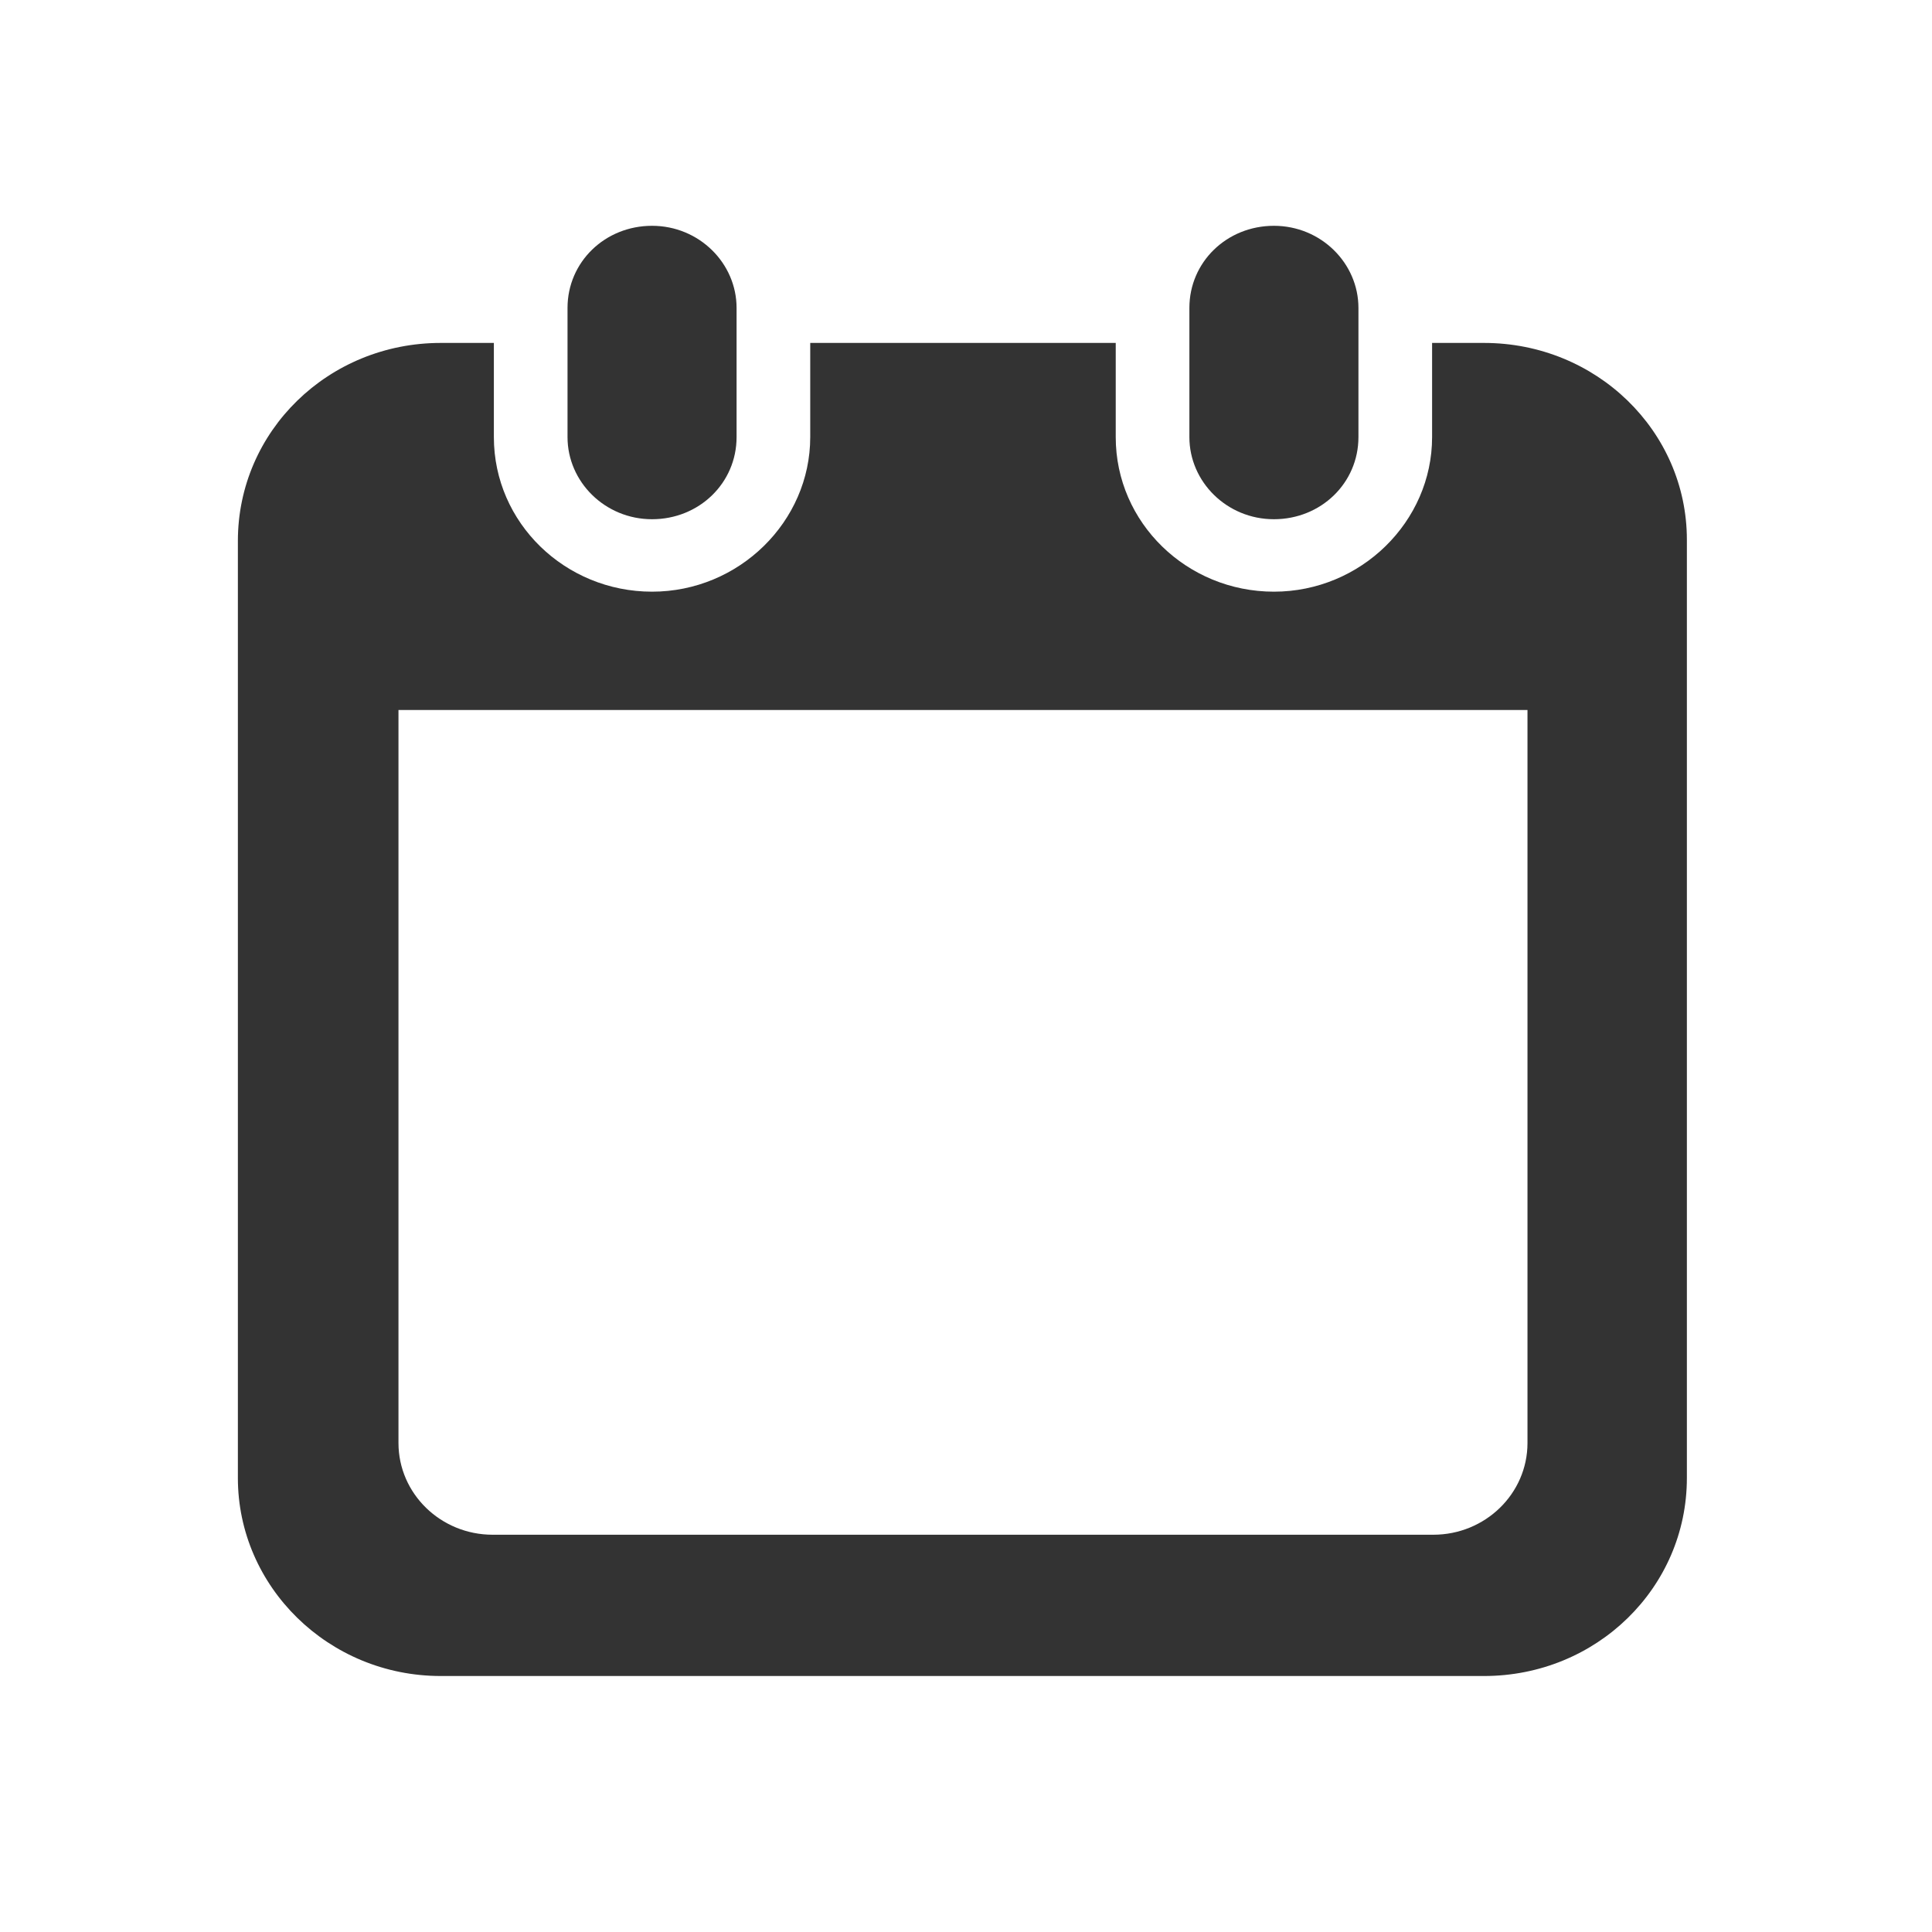
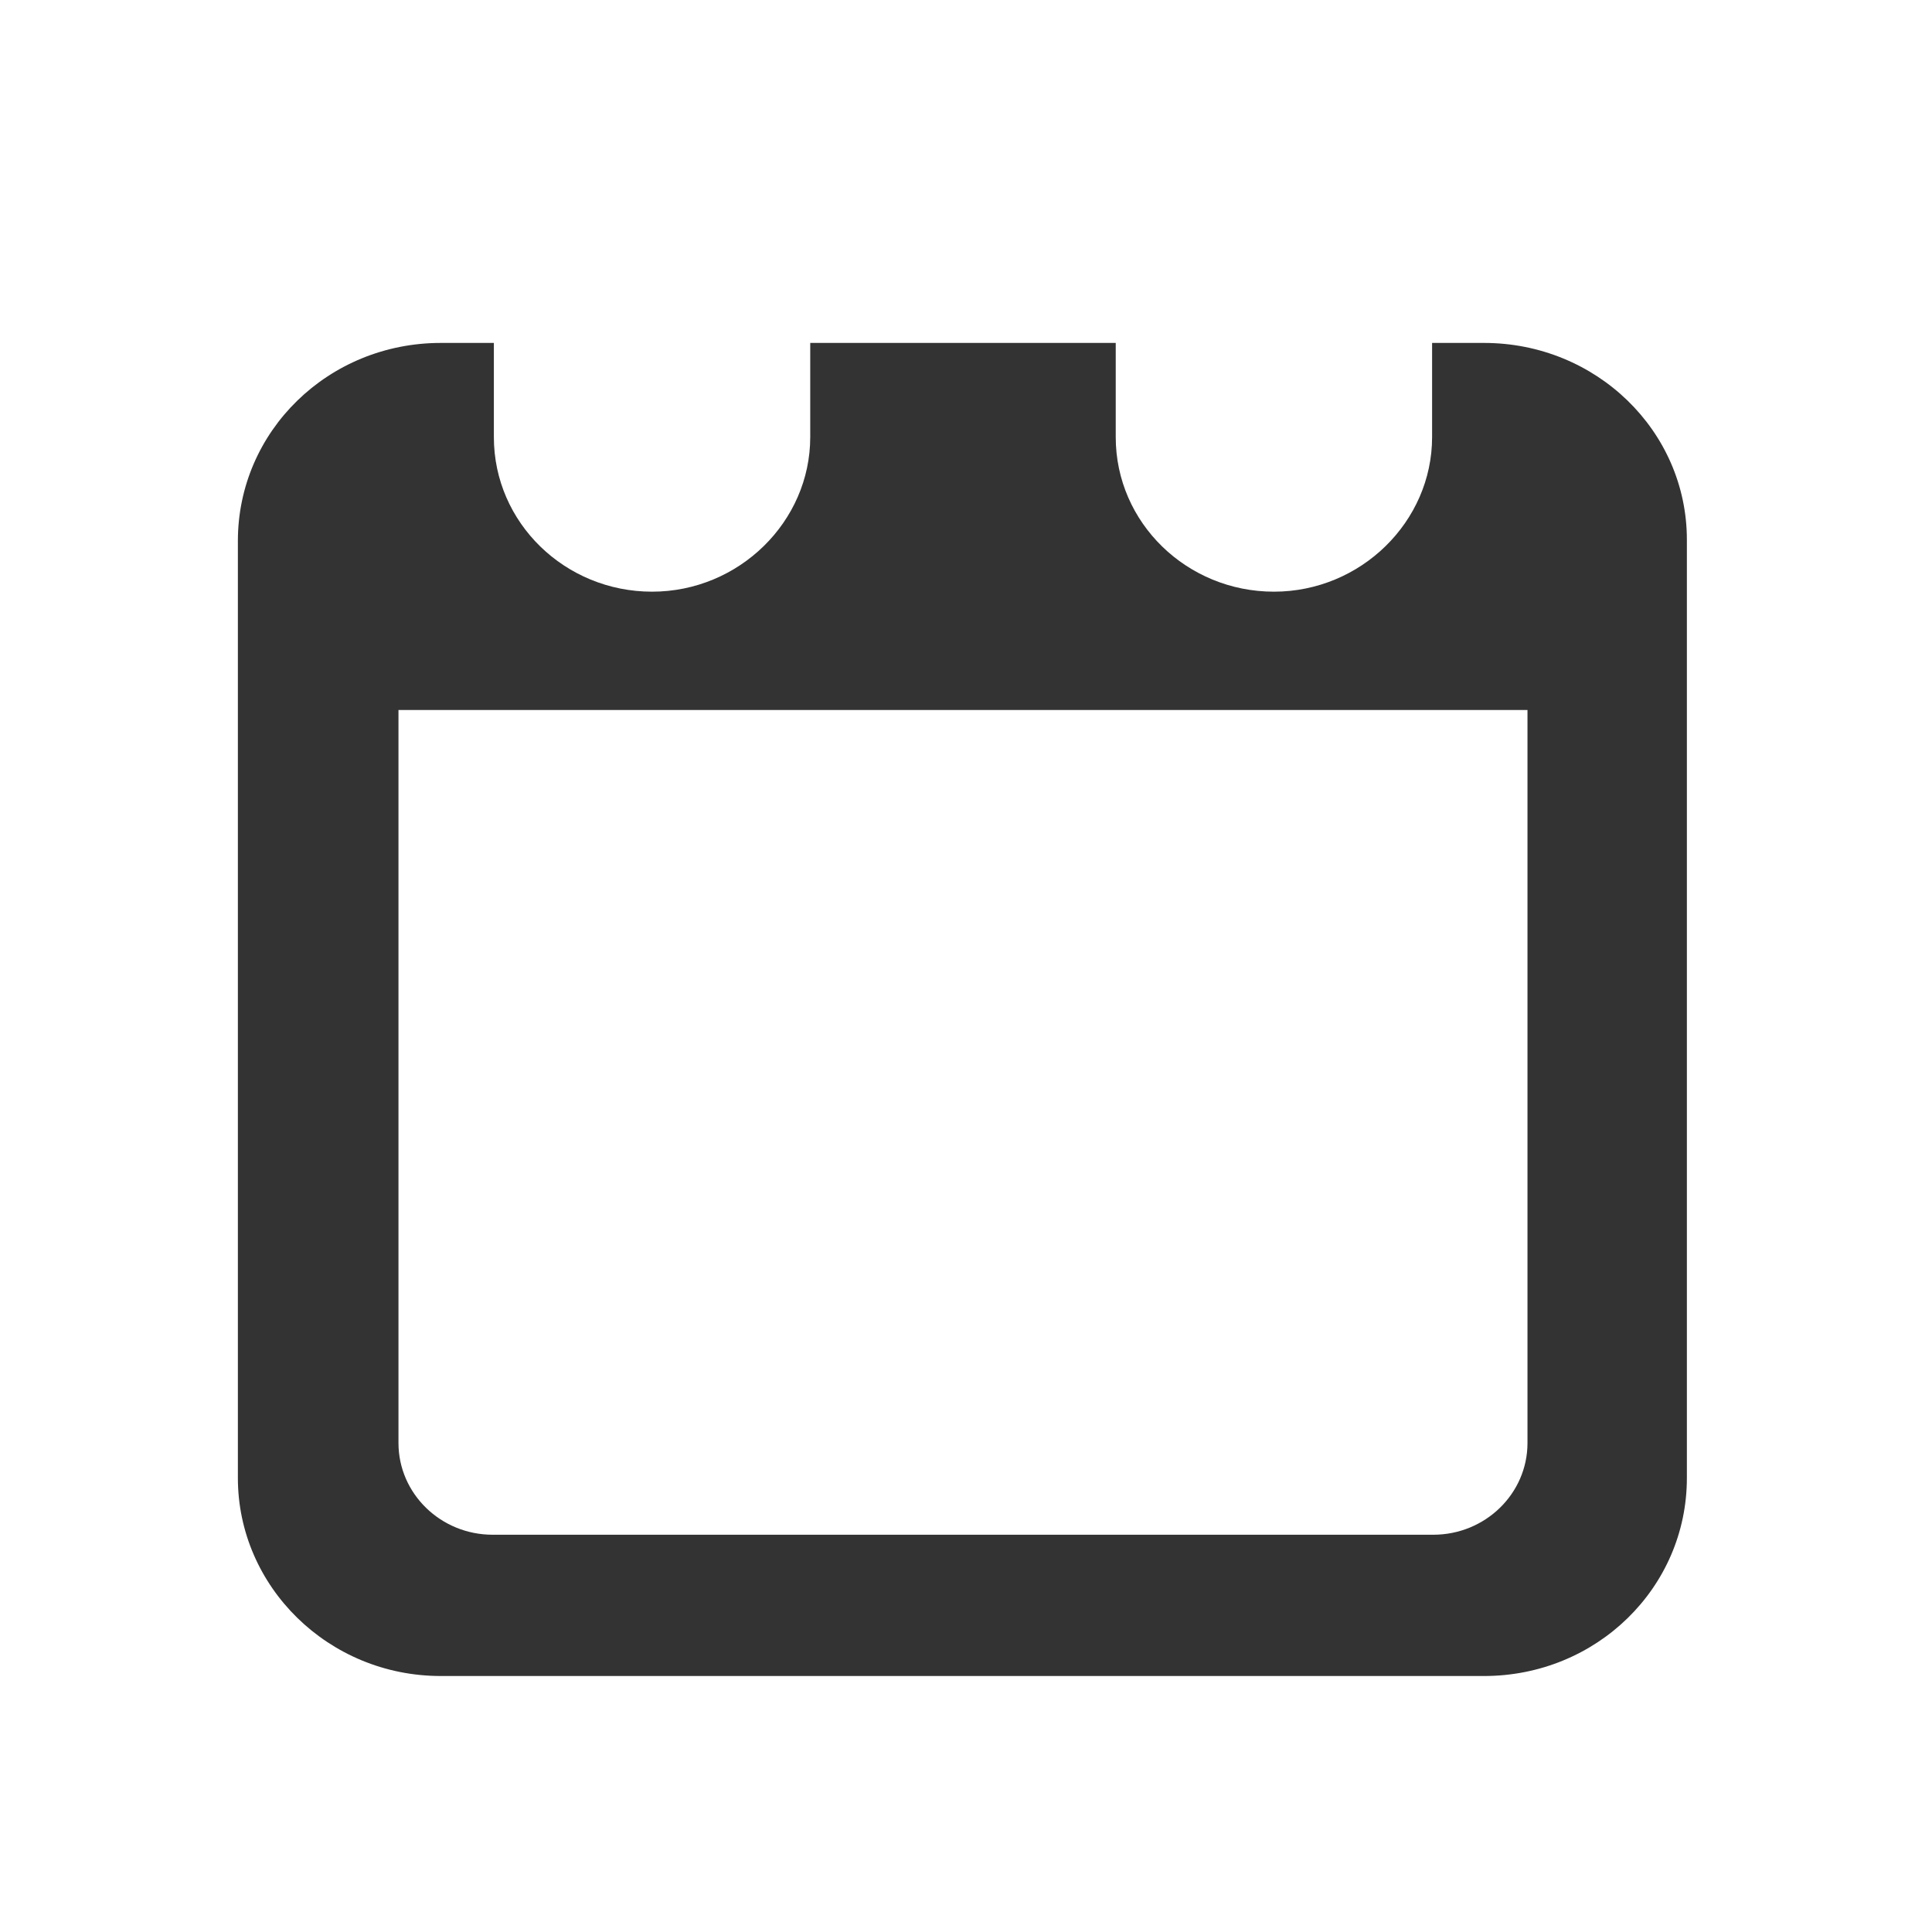
<svg xmlns="http://www.w3.org/2000/svg" version="1.1" id="Layer_1" x="0px" y="0px" viewBox="0 0 16 16" style="enable-background:new 0 0 16 16;" xml:space="preserve">
  <style type="text/css">
	.st0{fill:#333333;}
</style>
  <g>
-     <path class="st0" d="M5.4,4.3c0.39,0,0.7-0.3,0.7-0.68V2.55c0-0.37-0.31-0.68-0.7-0.68c-0.39,0-0.7,0.3-0.7,0.68v1.07   C4.7,3.99,5.01,4.3,5.4,4.3z" />
-     <path class="st0" d="M10.55,4.3c0.39,0,0.7-0.3,0.7-0.68V2.55c0-0.37-0.31-0.68-0.7-0.68c-0.39,0-0.7,0.3-0.7,0.68v1.07   C9.85,3.99,10.16,4.3,10.55,4.3z" />
    <path class="st0" d="M12.29,2.84h-0.43v0.78c0,0.7-0.59,1.28-1.31,1.28c-0.72,0-1.31-0.57-1.31-1.28V2.84H6.71v0.78   c0,0.7-0.59,1.28-1.31,1.28c-0.72,0-1.31-0.57-1.31-1.28V2.84H3.65c-0.93,0-1.68,0.73-1.68,1.64v7.76c0,0.9,0.75,1.64,1.68,1.64   h8.64c0.93,0,1.68-0.73,1.68-1.64V4.47C13.97,3.57,13.22,2.84,12.29,2.84z M12.65,11.95c0,0.42-0.35,0.76-0.78,0.76H4.08   c-0.43,0-0.78-0.34-0.78-0.76V5.88h9.35L12.65,11.95L12.65,11.95z" />
  </g>
</svg>